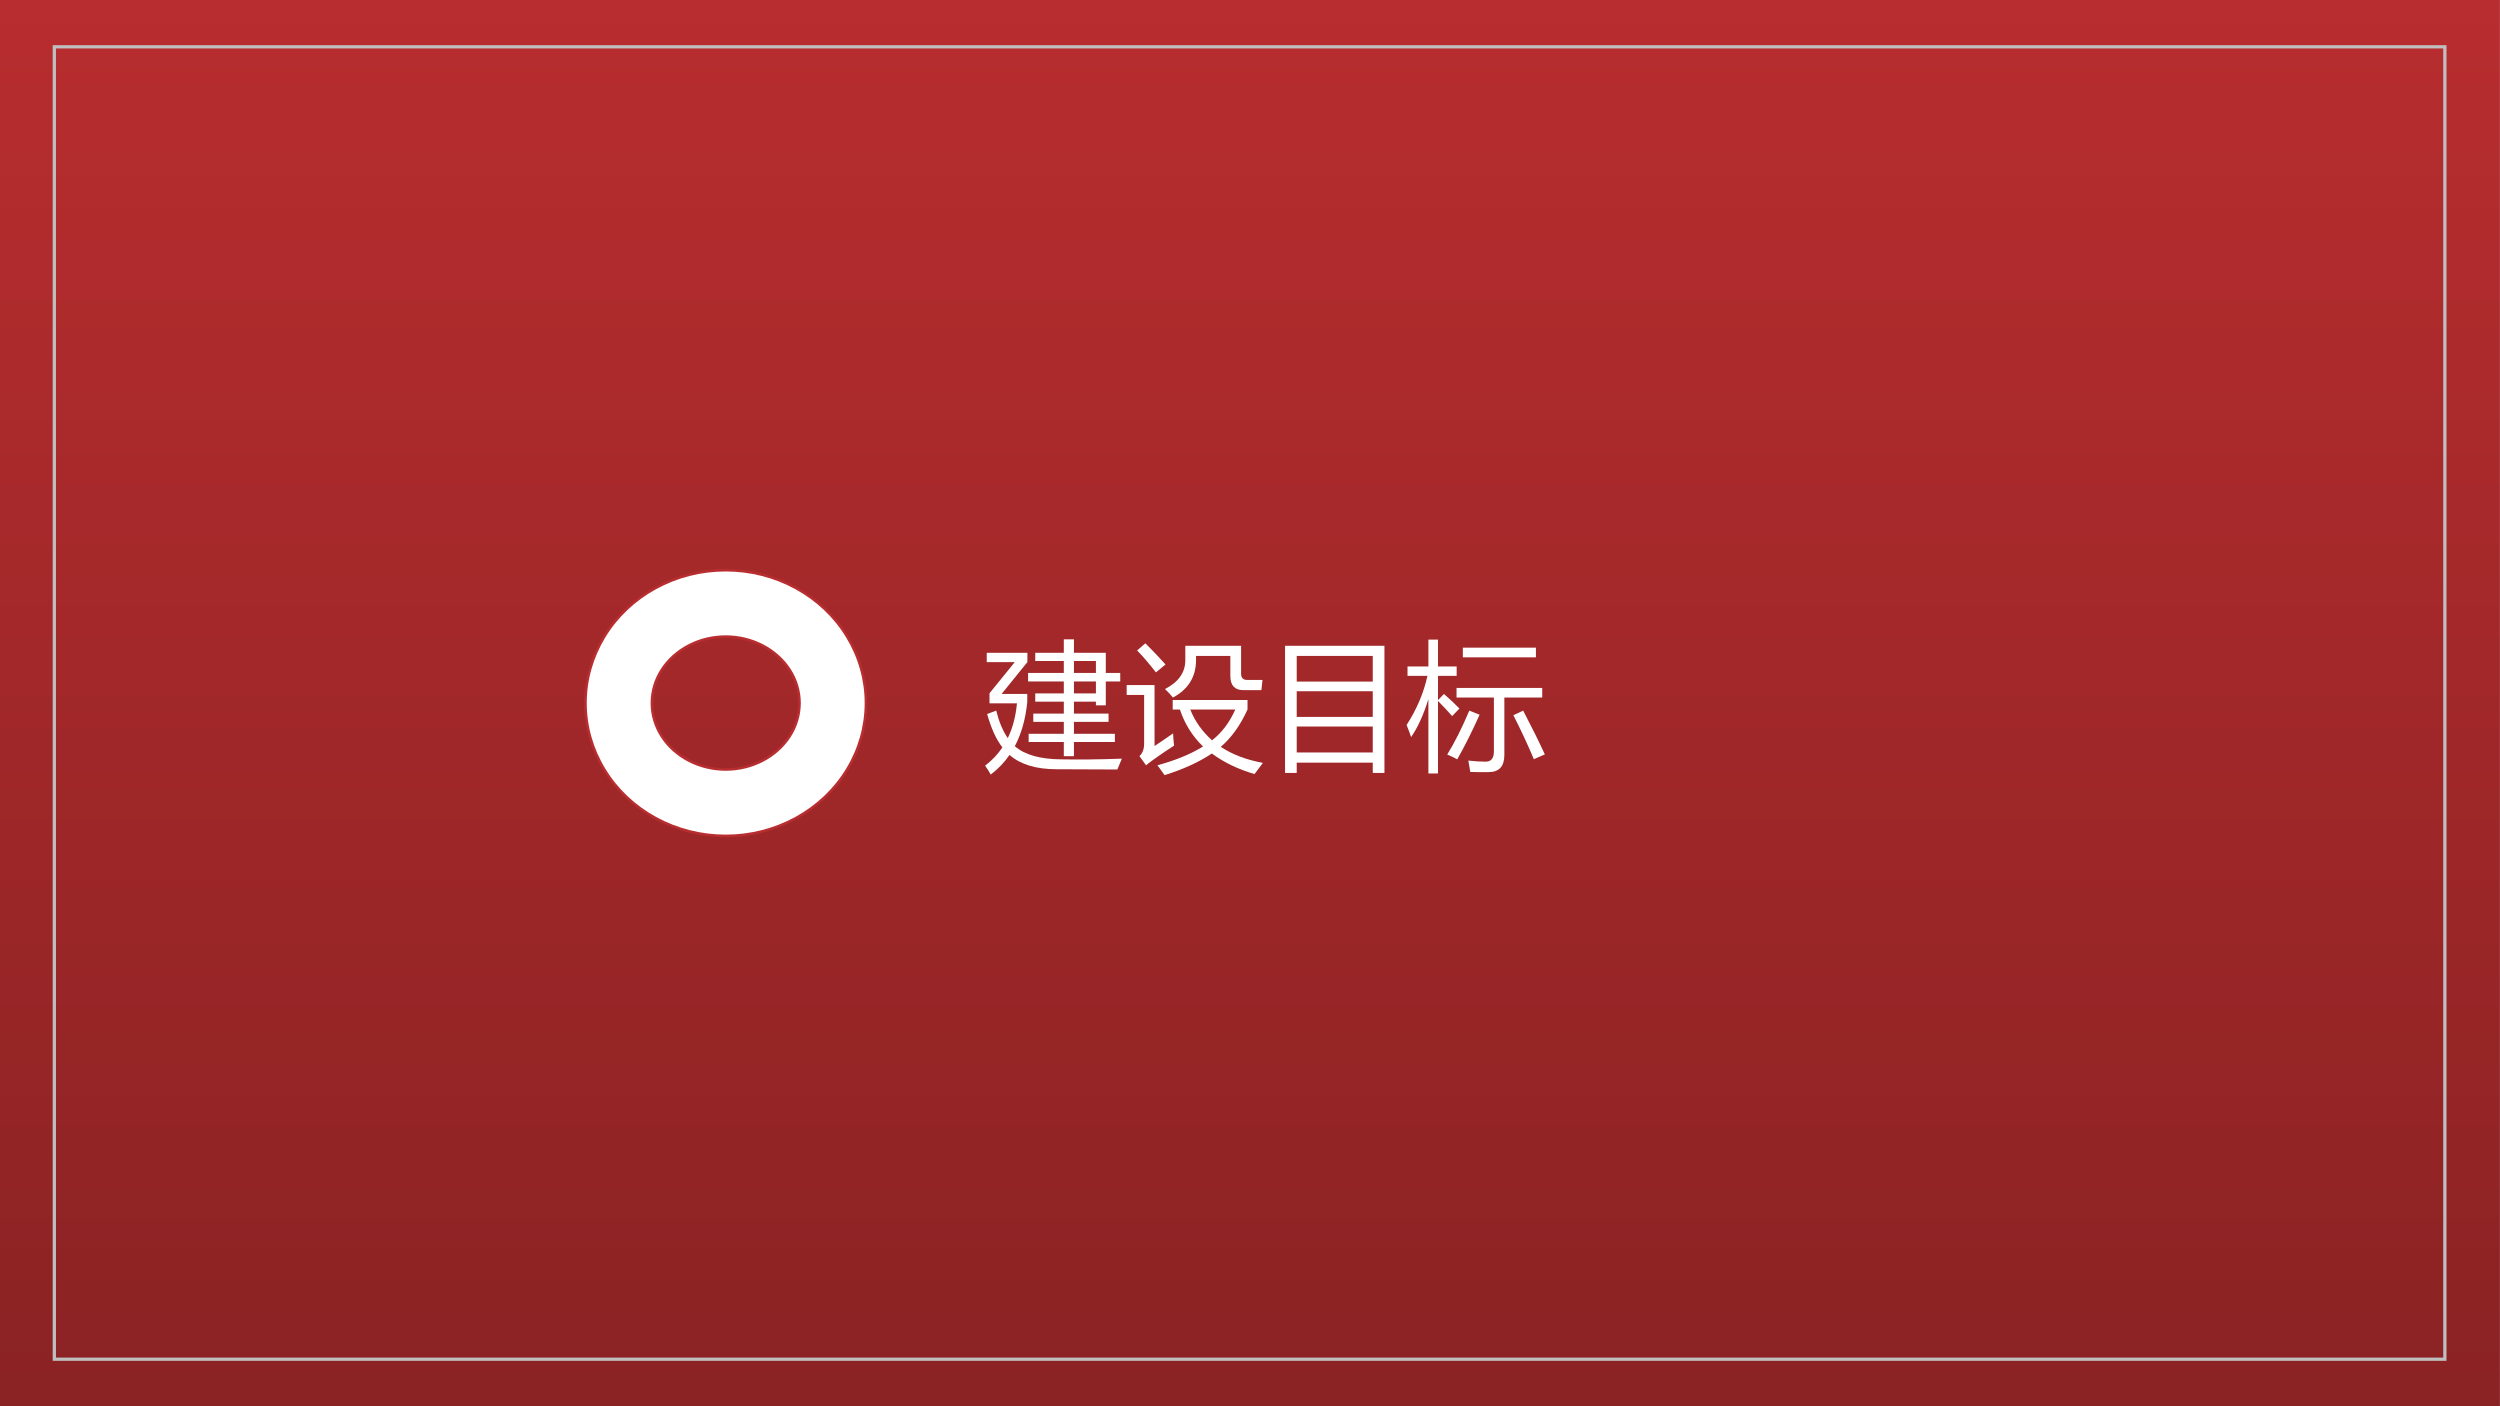
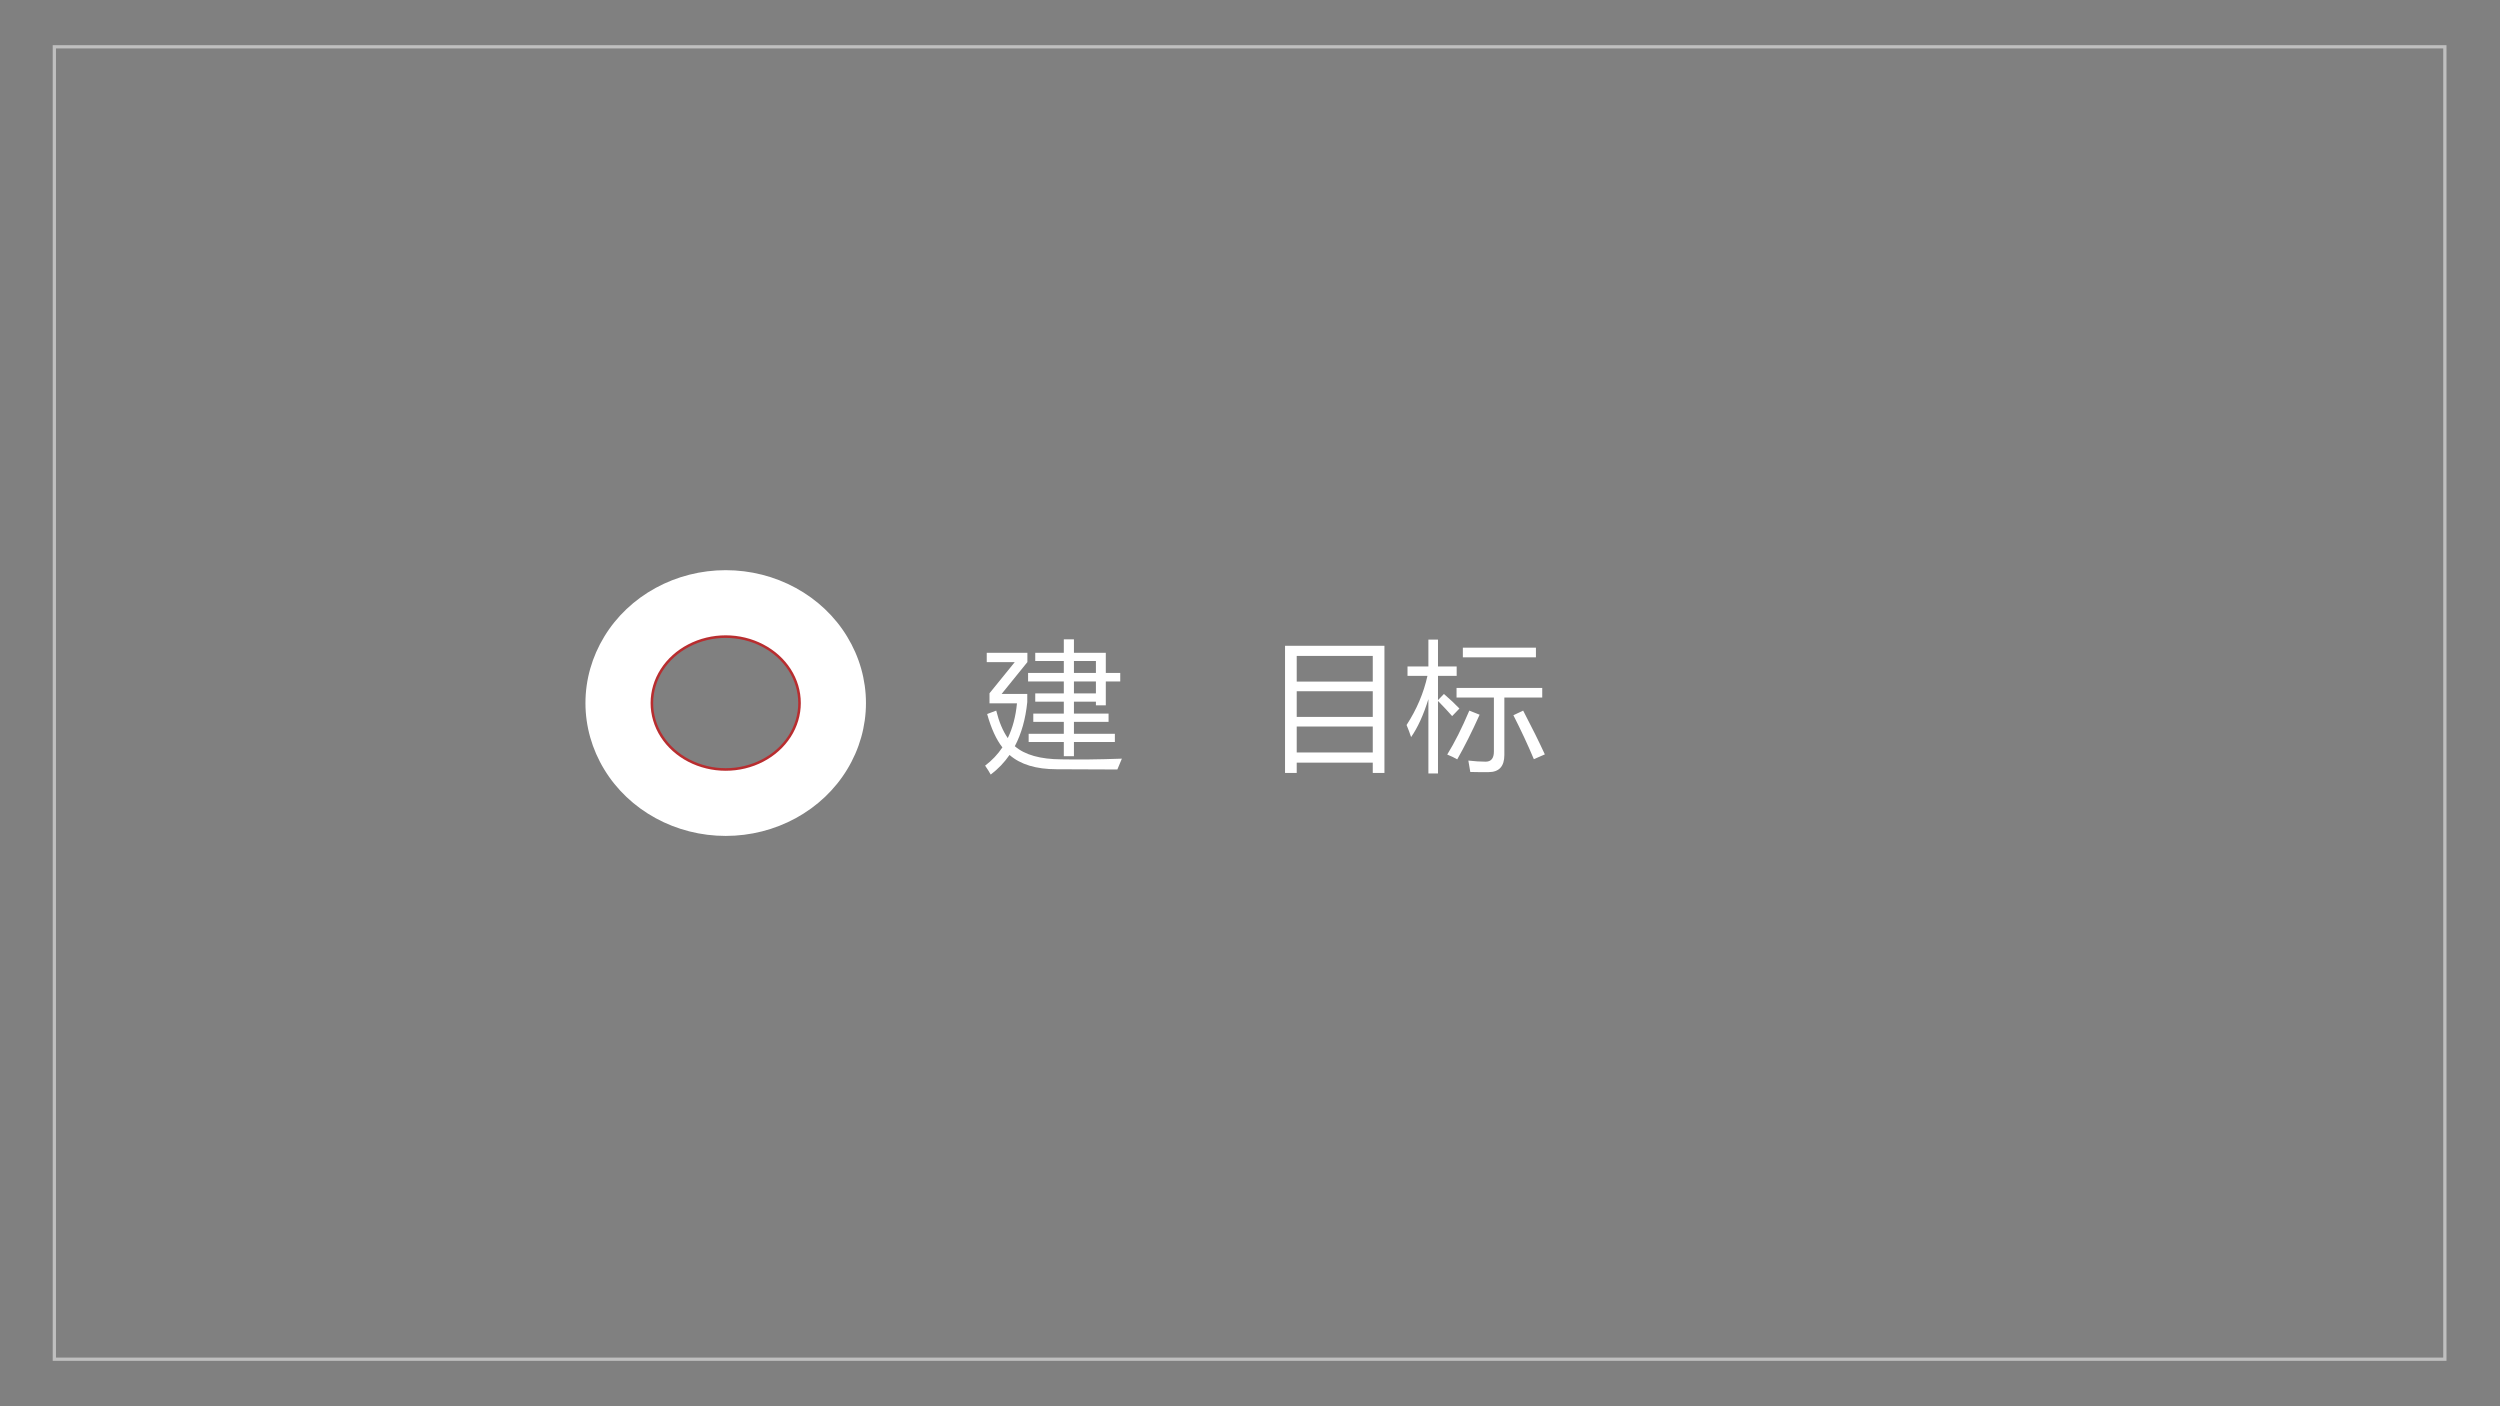
<svg xmlns="http://www.w3.org/2000/svg" xmlns:xlink="http://www.w3.org/1999/xlink" width="960.009pt" height="540pt" viewBox="0 0 960.009 540" version="1.1">
  <rect x="0" y="0" width="960.009" height="540" fill="#808080" stroke="none" />
  <defs>
    <g>
      <symbol overflow="visible" id="glyph0-0">
-         <path style="stroke:none;" d="M 4.719 0 L 4.719 -39.812 L 32.906 -39.812 L 32.906 0 Z M 8.938 -4.219 L 28.719 -4.219 L 28.719 -35.594 L 8.938 -35.594 Z M 8.938 -4.219 " />
-       </symbol>
+         </symbol>
      <symbol overflow="visible" id="glyph0-1">
        <path style="stroke:none;" d="M 17.516 -8.516 L 31.016 -8.516 L 31.016 -13.109 L 19.297 -13.109 L 19.297 -16.266 L 31.016 -16.266 L 31.016 -20.859 L 20.047 -20.859 L 20.047 -24.016 L 31.016 -24.016 L 31.016 -28.609 L 17.297 -28.609 L 17.297 -31.875 L 31.016 -31.875 L 31.016 -36.469 L 20.047 -36.469 L 20.047 -39.625 L 31.016 -39.625 L 31.016 -44.797 L 34.906 -44.797 L 34.906 -39.625 L 47.141 -39.625 L 47.141 -31.875 L 52.688 -31.875 L 52.688 -28.609 L 47.141 -28.609 L 47.141 -19.438 L 43.344 -19.438 L 43.344 -20.859 L 34.906 -20.859 L 34.906 -16.266 L 48.203 -16.266 L 48.203 -13.109 L 34.906 -13.109 L 34.906 -8.516 L 50.625 -8.516 L 50.625 -5.359 L 34.906 -5.359 L 34.906 0.078 L 31.016 0.078 L 31.016 -5.359 L 17.516 -5.359 Z M 5.062 -17.422 C 6.113 -13.141 7.594 -9.617 9.5 -6.859 C 11.375 -10.723 12.551 -15.176 13.031 -20.219 L 2.484 -20.219 L 2.484 -24.078 L 12.188 -36.047 L 1.422 -36.047 L 1.422 -39.625 L 17.031 -39.625 L 17.031 -36.047 L 7.125 -23.812 L 16.984 -23.812 L 16.984 -20.703 C 16.328 -14.18 14.734 -8.531 12.203 -3.75 C 16.035 -0.426 21.988 1.254 30.062 1.297 C 36.738 1.43 44.488 1.344 53.312 1.031 C 52.719 2.469 52.141 3.852 51.578 5.188 C 43.523 5.156 35.738 5.125 28.219 5.094 C 20.375 5.094 14.359 3.266 10.172 -0.391 C 8.191 2.484 5.785 4.992 2.953 7.141 C 2.391 6.117 1.672 4.977 0.797 3.719 C 3.43 1.719 5.645 -0.617 7.438 -3.297 C 5.082 -6.285 3.129 -10.555 1.578 -16.109 Z M 34.906 -24.016 L 43.344 -24.016 L 43.344 -28.609 L 34.906 -28.609 Z M 43.344 -36.469 L 34.906 -36.469 L 34.906 -31.875 L 43.344 -31.875 Z M 43.344 -36.469 " />
      </symbol>
      <symbol overflow="visible" id="glyph0-2">
-         <path style="stroke:none;" d="M 18.828 -17.844 L 18.828 -21.484 L 47.562 -21.484 L 47.562 -17.844 C 44.789 -11.75 41.363 -6.969 37.281 -3.5 C 41.758 -0.551 47.156 1.5 53.469 2.656 C 52.238 4.238 51.164 5.664 50.25 6.938 C 43.977 5.125 38.516 2.492 33.859 -0.953 C 29.078 2.285 23.031 5.055 15.719 7.359 C 14.801 6.055 13.883 4.789 12.969 3.562 C 19.945 1.676 25.785 -0.723 30.484 -3.641 C 26.398 -7.578 23.438 -12.312 21.594 -17.844 Z M 40.969 -38.422 L 27.797 -38.422 L 27.797 -36.891 C 27.797 -30.422 24.844 -25.602 18.938 -22.438 C 17.988 -23.594 16.969 -24.68 15.875 -25.703 C 21.07 -28.379 23.672 -32.07 23.672 -36.781 L 23.672 -42.312 L 45.094 -42.312 L 45.094 -31.562 C 45.094 -29.977 45.898 -29.188 47.516 -29.188 L 53.312 -29.188 C 53.133 -27.75 52.992 -26.445 52.891 -25.281 L 45.938 -25.281 C 42.625 -25.281 40.969 -27.109 40.969 -30.766 Z M 18.984 -8.672 C 19.055 -7.023 19.18 -5.461 19.359 -3.984 C 14.535 -0.848 10.945 1.664 8.594 3.562 L 6.062 0.078 C 7.258 -1.078 7.859 -2.66 7.859 -4.672 L 7.859 -23.438 L 1.156 -23.438 L 1.156 -27.234 L 11.859 -27.234 L 11.859 -3.828 C 14.148 -5.336 16.523 -6.953 18.984 -8.672 Z M 8.328 -43.266 C 11.035 -40.598 13.617 -37.891 16.078 -35.141 L 12.391 -32.094 C 9.828 -35.395 7.422 -38.207 5.172 -40.531 Z M 25.578 -17.844 C 27.348 -13.363 30.133 -9.422 33.938 -6.016 C 37.664 -8.898 40.645 -12.844 42.875 -17.844 Z M 25.578 -17.844 " />
-       </symbol>
+         </symbol>
      <symbol overflow="visible" id="glyph0-3">
        <path style="stroke:none;" d="M 7.969 -42.312 L 46.141 -42.312 L 46.141 6.516 L 41.656 6.516 L 41.656 2.562 L 12.453 2.562 L 12.453 6.516 L 7.969 6.516 Z M 12.453 -11.312 L 12.453 -1.344 L 41.656 -1.344 L 41.656 -11.312 Z M 12.453 -24.859 L 12.453 -15 L 41.656 -15 L 41.656 -24.859 Z M 12.453 -38.422 L 12.453 -28.562 L 41.656 -28.562 L 41.656 -38.422 Z M 12.453 -38.422 " />
      </symbol>
      <symbol overflow="visible" id="glyph0-4">
        <path style="stroke:none;" d="M 0.641 -11.891 C 4.535 -17.898 7.207 -24.191 8.656 -30.766 L 1 -30.766 L 1 -34.359 L 9.016 -34.359 L 9.016 -44.688 L 12.703 -44.688 L 12.703 -34.359 L 19.875 -34.359 L 19.875 -30.766 L 12.703 -30.766 L 12.703 -21.438 L 14.984 -23.812 C 17.234 -21.875 19.219 -20.008 20.938 -18.219 L 18.141 -15.312 C 16.453 -17.227 14.641 -19.164 12.703 -21.125 L 12.703 6.719 L 9.016 6.719 L 9.016 -21.828 C 7.148 -15.785 4.938 -10.926 2.375 -7.25 C 1.883 -8.758 1.305 -10.305 0.641 -11.891 Z M 19.828 -26.125 L 52.734 -26.125 L 52.734 -22.438 L 38.188 -22.438 L 38.188 -0.391 C 38.188 4.004 36.16 6.203 32.109 6.203 C 30.211 6.234 27.879 6.211 25.109 6.141 C 24.93 4.879 24.68 3.422 24.359 1.766 C 26.785 2.047 29.004 2.188 31.016 2.188 C 33.117 2.188 34.172 0.883 34.172 -1.719 L 34.172 -22.438 L 19.828 -22.438 Z M 22.25 -41.578 L 50.312 -41.578 L 50.312 -37.891 L 22.25 -37.891 Z M 41.656 -15.641 L 45.406 -17.422 C 48.75 -11.023 51.523 -5.422 53.734 -0.609 L 49.516 1.234 C 47.234 -4.211 44.613 -9.836 41.656 -15.641 Z M 24.734 -17.422 L 28.688 -15.844 C 25.801 -9.414 22.938 -3.703 20.094 1.297 C 19 0.66 17.719 0.047 16.25 -0.547 C 19.062 -5.086 21.891 -10.711 24.734 -17.422 Z M 24.734 -17.422 " />
      </symbol>
    </g>
    <clipPath id="clip1">
-       <path d="M 0 0 L 959.98 0 L 959.98 539.973 L 0 539.973 Z M 0 0 " />
-     </clipPath>
+       </clipPath>
    <linearGradient id="linear0" gradientUnits="userSpaceOnUse" x1="480" y1="540.027" x2="480" y2="0.056" gradientTransform="matrix(1,0,0,-1,0,540.028)">
      <stop offset="0" style="stop-color:rgb(72.124%,17.639%,18.422%);stop-opacity:1;" />
      <stop offset="0.016" style="stop-color:rgb(71.983%,17.606%,18.385%);stop-opacity:1;" />
      <stop offset="0.031" style="stop-color:rgb(71.701%,17.537%,18.312%);stop-opacity:1;" />
      <stop offset="0.047" style="stop-color:rgb(71.42%,17.47%,18.239%);stop-opacity:1;" />
      <stop offset="0.062" style="stop-color:rgb(71.138%,17.403%,18.166%);stop-opacity:1;" />
      <stop offset="0.078" style="stop-color:rgb(70.857%,17.336%,18.092%);stop-opacity:1;" />
      <stop offset="0.094" style="stop-color:rgb(70.576%,17.268%,18.019%);stop-opacity:1;" />
      <stop offset="0.109" style="stop-color:rgb(70.294%,17.201%,17.944%);stop-opacity:1;" />
      <stop offset="0.125" style="stop-color:rgb(70.013%,17.134%,17.871%);stop-opacity:1;" />
      <stop offset="0.141" style="stop-color:rgb(69.733%,17.067%,17.798%);stop-opacity:1;" />
      <stop offset="0.156" style="stop-color:rgb(69.45%,17%,17.725%);stop-opacity:1;" />
      <stop offset="0.172" style="stop-color:rgb(69.17%,16.933%,17.651%);stop-opacity:1;" />
      <stop offset="0.188" style="stop-color:rgb(68.889%,16.866%,17.578%);stop-opacity:1;" />
      <stop offset="0.203" style="stop-color:rgb(68.607%,16.797%,17.505%);stop-opacity:1;" />
      <stop offset="0.219" style="stop-color:rgb(68.326%,16.73%,17.432%);stop-opacity:1;" />
      <stop offset="0.234" style="stop-color:rgb(68.044%,16.663%,17.358%);stop-opacity:1;" />
      <stop offset="0.25" style="stop-color:rgb(67.763%,16.595%,17.285%);stop-opacity:1;" />
      <stop offset="0.266" style="stop-color:rgb(67.482%,16.528%,17.21%);stop-opacity:1;" />
      <stop offset="0.281" style="stop-color:rgb(67.2%,16.461%,17.137%);stop-opacity:1;" />
      <stop offset="0.297" style="stop-color:rgb(66.919%,16.394%,17.064%);stop-opacity:1;" />
      <stop offset="0.312" style="stop-color:rgb(66.638%,16.327%,16.991%);stop-opacity:1;" />
      <stop offset="0.328" style="stop-color:rgb(66.356%,16.26%,16.917%);stop-opacity:1;" />
      <stop offset="0.344" style="stop-color:rgb(66.075%,16.193%,16.844%);stop-opacity:1;" />
      <stop offset="0.359" style="stop-color:rgb(65.793%,16.125%,16.771%);stop-opacity:1;" />
      <stop offset="0.375" style="stop-color:rgb(65.512%,16.057%,16.698%);stop-opacity:1;" />
      <stop offset="0.391" style="stop-color:rgb(65.231%,15.99%,16.624%);stop-opacity:1;" />
      <stop offset="0.406" style="stop-color:rgb(64.949%,15.923%,16.551%);stop-opacity:1;" />
      <stop offset="0.422" style="stop-color:rgb(64.668%,15.855%,16.478%);stop-opacity:1;" />
      <stop offset="0.438" style="stop-color:rgb(64.388%,15.788%,16.403%);stop-opacity:1;" />
      <stop offset="0.453" style="stop-color:rgb(64.105%,15.721%,16.33%);stop-opacity:1;" />
      <stop offset="0.469" style="stop-color:rgb(63.824%,15.654%,16.257%);stop-opacity:1;" />
      <stop offset="0.484" style="stop-color:rgb(63.542%,15.587%,16.183%);stop-opacity:1;" />
      <stop offset="0.5" style="stop-color:rgb(63.261%,15.52%,16.11%);stop-opacity:1;" />
      <stop offset="0.516" style="stop-color:rgb(62.981%,15.453%,16.037%);stop-opacity:1;" />
      <stop offset="0.531" style="stop-color:rgb(62.698%,15.385%,15.964%);stop-opacity:1;" />
      <stop offset="0.547" style="stop-color:rgb(62.418%,15.317%,15.891%);stop-opacity:1;" />
      <stop offset="0.562" style="stop-color:rgb(62.137%,15.25%,15.817%);stop-opacity:1;" />
      <stop offset="0.578" style="stop-color:rgb(61.855%,15.182%,15.744%);stop-opacity:1;" />
      <stop offset="0.594" style="stop-color:rgb(61.574%,15.115%,15.669%);stop-opacity:1;" />
      <stop offset="0.609" style="stop-color:rgb(61.293%,15.048%,15.596%);stop-opacity:1;" />
      <stop offset="0.625" style="stop-color:rgb(61.011%,14.981%,15.523%);stop-opacity:1;" />
      <stop offset="0.641" style="stop-color:rgb(60.73%,14.914%,15.45%);stop-opacity:1;" />
      <stop offset="0.656" style="stop-color:rgb(60.448%,14.847%,15.376%);stop-opacity:1;" />
      <stop offset="0.672" style="stop-color:rgb(60.167%,14.78%,15.303%);stop-opacity:1;" />
      <stop offset="0.688" style="stop-color:rgb(59.886%,14.713%,15.23%);stop-opacity:1;" />
      <stop offset="0.703" style="stop-color:rgb(59.604%,14.645%,15.157%);stop-opacity:1;" />
      <stop offset="0.719" style="stop-color:rgb(59.323%,14.578%,15.083%);stop-opacity:1;" />
      <stop offset="0.734" style="stop-color:rgb(59.042%,14.51%,15.01%);stop-opacity:1;" />
      <stop offset="0.75" style="stop-color:rgb(58.76%,14.442%,14.937%);stop-opacity:1;" />
      <stop offset="0.766" style="stop-color:rgb(58.479%,14.375%,14.862%);stop-opacity:1;" />
      <stop offset="0.781" style="stop-color:rgb(58.197%,14.308%,14.789%);stop-opacity:1;" />
      <stop offset="0.797" style="stop-color:rgb(57.916%,14.241%,14.716%);stop-opacity:1;" />
      <stop offset="0.812" style="stop-color:rgb(57.635%,14.174%,14.642%);stop-opacity:1;" />
      <stop offset="0.828" style="stop-color:rgb(57.353%,14.107%,14.569%);stop-opacity:1;" />
      <stop offset="0.844" style="stop-color:rgb(57.072%,14.04%,14.496%);stop-opacity:1;" />
      <stop offset="0.859" style="stop-color:rgb(56.792%,13.972%,14.423%);stop-opacity:1;" />
      <stop offset="0.875" style="stop-color:rgb(56.509%,13.905%,14.349%);stop-opacity:1;" />
      <stop offset="0.891" style="stop-color:rgb(56.229%,13.838%,14.276%);stop-opacity:1;" />
      <stop offset="0.906" style="stop-color:rgb(55.946%,13.77%,14.203%);stop-opacity:1;" />
      <stop offset="0.922" style="stop-color:rgb(55.666%,13.702%,14.128%);stop-opacity:1;" />
      <stop offset="0.938" style="stop-color:rgb(55.385%,13.635%,14.055%);stop-opacity:1;" />
      <stop offset="0.953" style="stop-color:rgb(55.103%,13.568%,13.982%);stop-opacity:1;" />
      <stop offset="0.969" style="stop-color:rgb(54.822%,13.501%,13.908%);stop-opacity:1;" />
      <stop offset="0.984" style="stop-color:rgb(54.541%,13.434%,13.835%);stop-opacity:1;" />
      <stop offset="1" style="stop-color:rgb(54.259%,13.367%,13.762%);stop-opacity:1;" />
    </linearGradient>
  </defs>
  <g id="surface41">
    <g clip-path="url(#clip1)" clip-rule="nonzero">
-       <path style=" stroke:none;fill-rule:evenodd;fill:rgb(100%,100%,100%);fill-opacity:1;" d="M 0 0 L 959.98 0 L 959.98 539.973 L 0 539.973 Z M 0 0 " />
      <path style=" stroke:none;fill-rule:nonzero;fill:url(#linear0);" d="M 0 539.973 L 0 0 L 959.98 0 L 959.98 539.973 Z M 0 539.973 " />
    </g>
    <path style="fill:none;stroke-width:1.247;stroke-linecap:butt;stroke-linejoin:miter;stroke:rgb(74.901%,74.901%,74.901%);stroke-opacity:1;stroke-miterlimit:3.864;" d="M 479.848 18.059 L 20.863 18.059 L 20.863 522.027 L 938.836 522.027 L 938.836 18.059 Z M 479.848 18.059 " transform="matrix(1,0,0,-1,0,540)" />
    <g style="fill:rgb(100%,100%,100%);fill-opacity:1;">
      <use xlink:href="#glyph0-1" x="377.49" y="290.296" />
      <use xlink:href="#glyph0-2" x="431.49" y="290.296" />
      <use xlink:href="#glyph0-3" x="485.49" y="290.296" />
      <use xlink:href="#glyph0-4" x="539.49" y="290.296" />
    </g>
    <path style=" stroke:none;fill-rule:evenodd;fill:rgb(100%,100%,100%);fill-opacity:1;" d="M 224.816 269.973 C 224.816 261.016 227.309 252.227 232.043 244.461 C 236.75 236.691 243.555 230.258 251.746 225.781 C 259.938 221.301 269.207 218.949 278.676 218.949 C 288.141 218.949 297.41 221.301 305.602 225.781 C 313.797 230.258 320.598 236.691 325.305 244.461 C 330.039 252.227 332.531 261.016 332.531 269.973 C 332.531 278.93 330.039 287.719 325.305 295.484 C 320.598 303.25 313.797 309.684 305.602 314.164 C 297.41 318.645 288.141 320.996 278.676 320.996 C 269.207 320.996 259.938 318.645 251.746 314.164 C 243.555 309.684 236.75 303.25 232.043 295.484 C 227.309 287.719 224.816 278.93 224.816 269.973 Z M 250.328 269.973 C 250.328 274.449 251.633 278.844 254.125 282.727 C 256.621 286.609 260.191 289.812 264.5 292.055 C 268.809 294.293 273.684 295.484 278.676 295.484 C 283.664 295.484 288.539 294.293 292.848 292.055 C 297.156 289.812 300.727 286.609 303.223 282.727 C 305.719 278.844 307.02 274.449 307.02 269.973 C 307.02 265.492 305.719 261.098 303.223 257.215 C 300.727 253.332 297.156 250.129 292.848 247.891 C 288.539 245.648 283.664 244.461 278.676 244.461 C 273.684 244.461 268.809 245.648 264.5 247.891 C 260.191 250.129 256.621 253.332 254.125 257.215 C 251.633 261.098 250.328 265.492 250.328 269.973 Z M 250.328 269.973 " />
-     <path style="fill:none;stroke-width:0.992;stroke-linecap:butt;stroke-linejoin:miter;stroke:rgb(72.156%,17.647%,18.431%);stroke-opacity:1;stroke-miterlimit:3.864;" d="M 224.816 270.027 C 224.816 278.984 227.309 287.773 232.043 295.539 C 236.75 303.309 243.555 309.742 251.746 314.219 C 259.938 318.699 269.207 321.051 278.676 321.051 C 288.141 321.051 297.41 318.699 305.602 314.219 C 313.797 309.742 320.598 303.309 325.305 295.539 C 330.039 287.773 332.531 278.984 332.531 270.027 C 332.531 261.07 330.039 252.281 325.305 244.516 C 320.598 236.75 313.797 230.316 305.602 225.836 C 297.41 221.355 288.141 219.004 278.676 219.004 C 269.207 219.004 259.938 221.355 251.746 225.836 C 243.555 230.316 236.75 236.75 232.043 244.516 C 227.309 252.281 224.816 261.07 224.816 270.027 Z M 224.816 270.027 " transform="matrix(1,0,0,-1,0,540)" />
    <path style="fill:none;stroke-width:0.992;stroke-linecap:butt;stroke-linejoin:miter;stroke:rgb(72.156%,17.647%,18.431%);stroke-opacity:1;stroke-miterlimit:3.864;" d="M 250.328 270.027 C 250.328 265.551 251.633 261.156 254.125 257.273 C 256.621 253.391 260.191 250.188 264.5 247.945 C 268.809 245.707 273.684 244.516 278.676 244.516 C 283.664 244.516 288.539 245.707 292.848 247.945 C 297.156 250.188 300.727 253.391 303.223 257.273 C 305.719 261.156 307.02 265.551 307.02 270.027 C 307.02 274.508 305.719 278.902 303.223 282.785 C 300.727 286.668 297.156 289.871 292.848 292.109 C 288.539 294.352 283.664 295.539 278.676 295.539 C 273.684 295.539 268.809 294.352 264.5 292.109 C 260.191 289.871 256.621 286.668 254.125 282.785 C 251.633 278.902 250.328 274.508 250.328 270.027 Z M 250.328 270.027 " transform="matrix(1,0,0,-1,0,540)" />
  </g>
</svg>